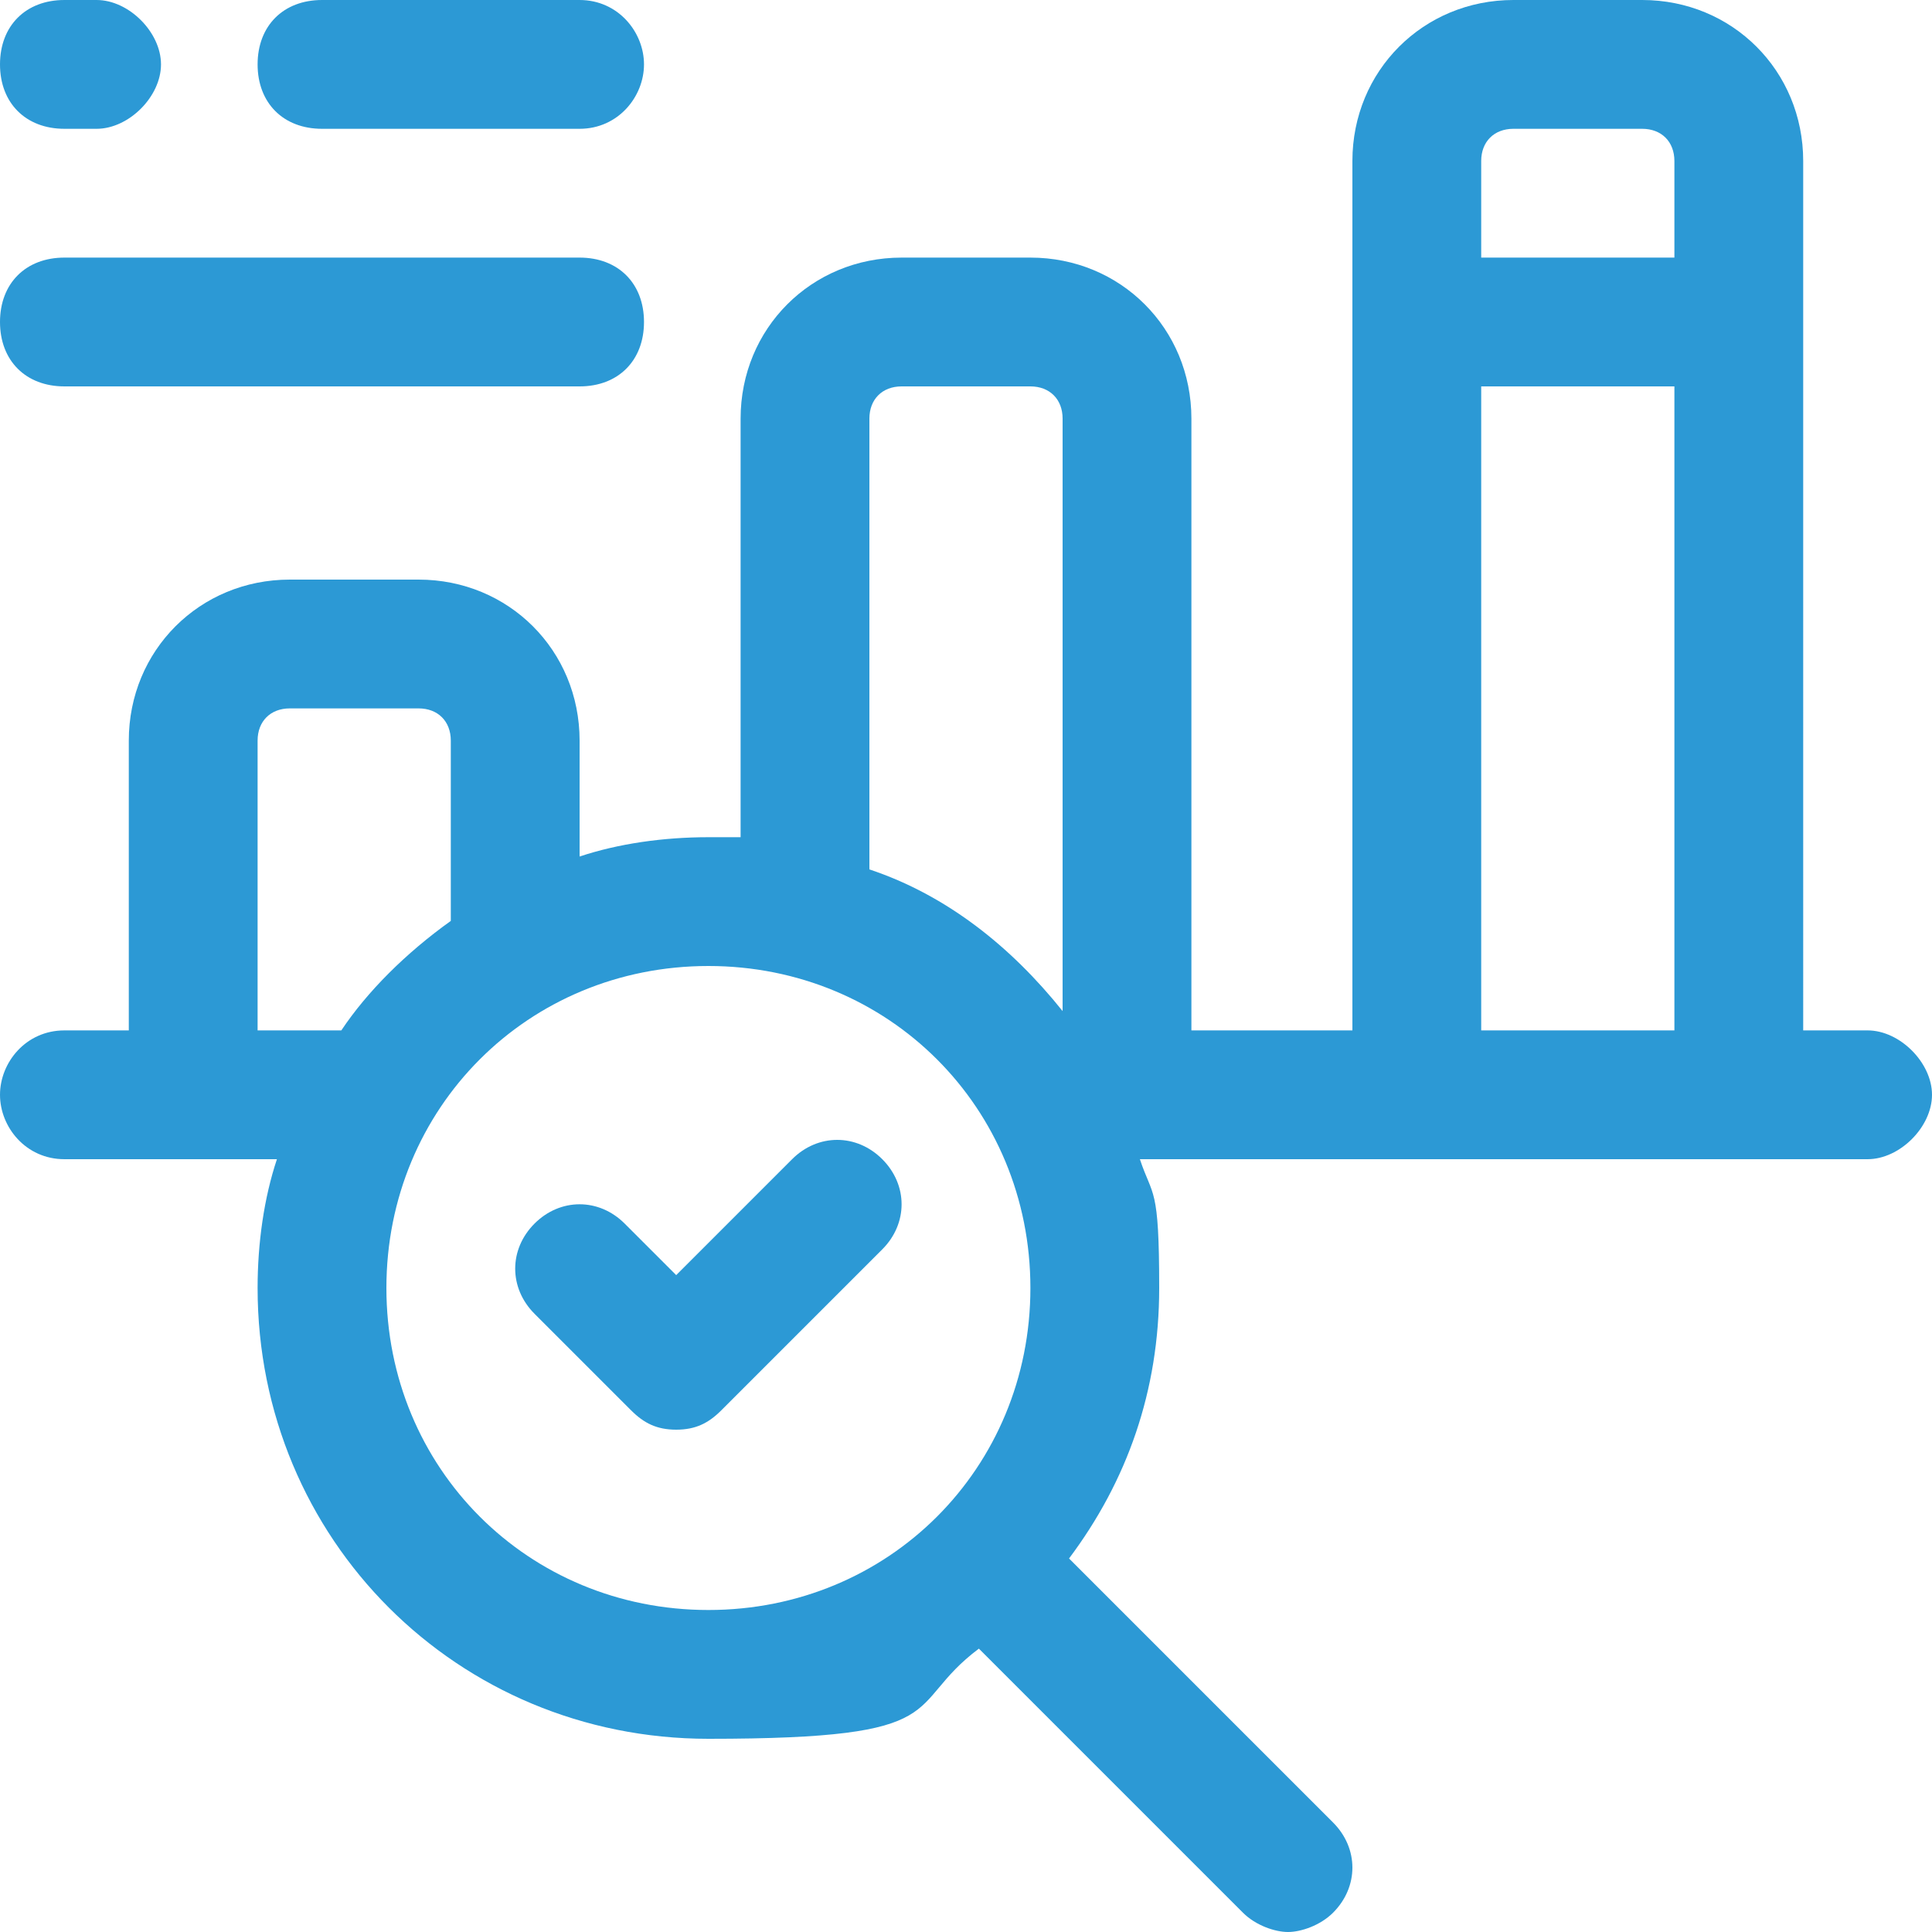
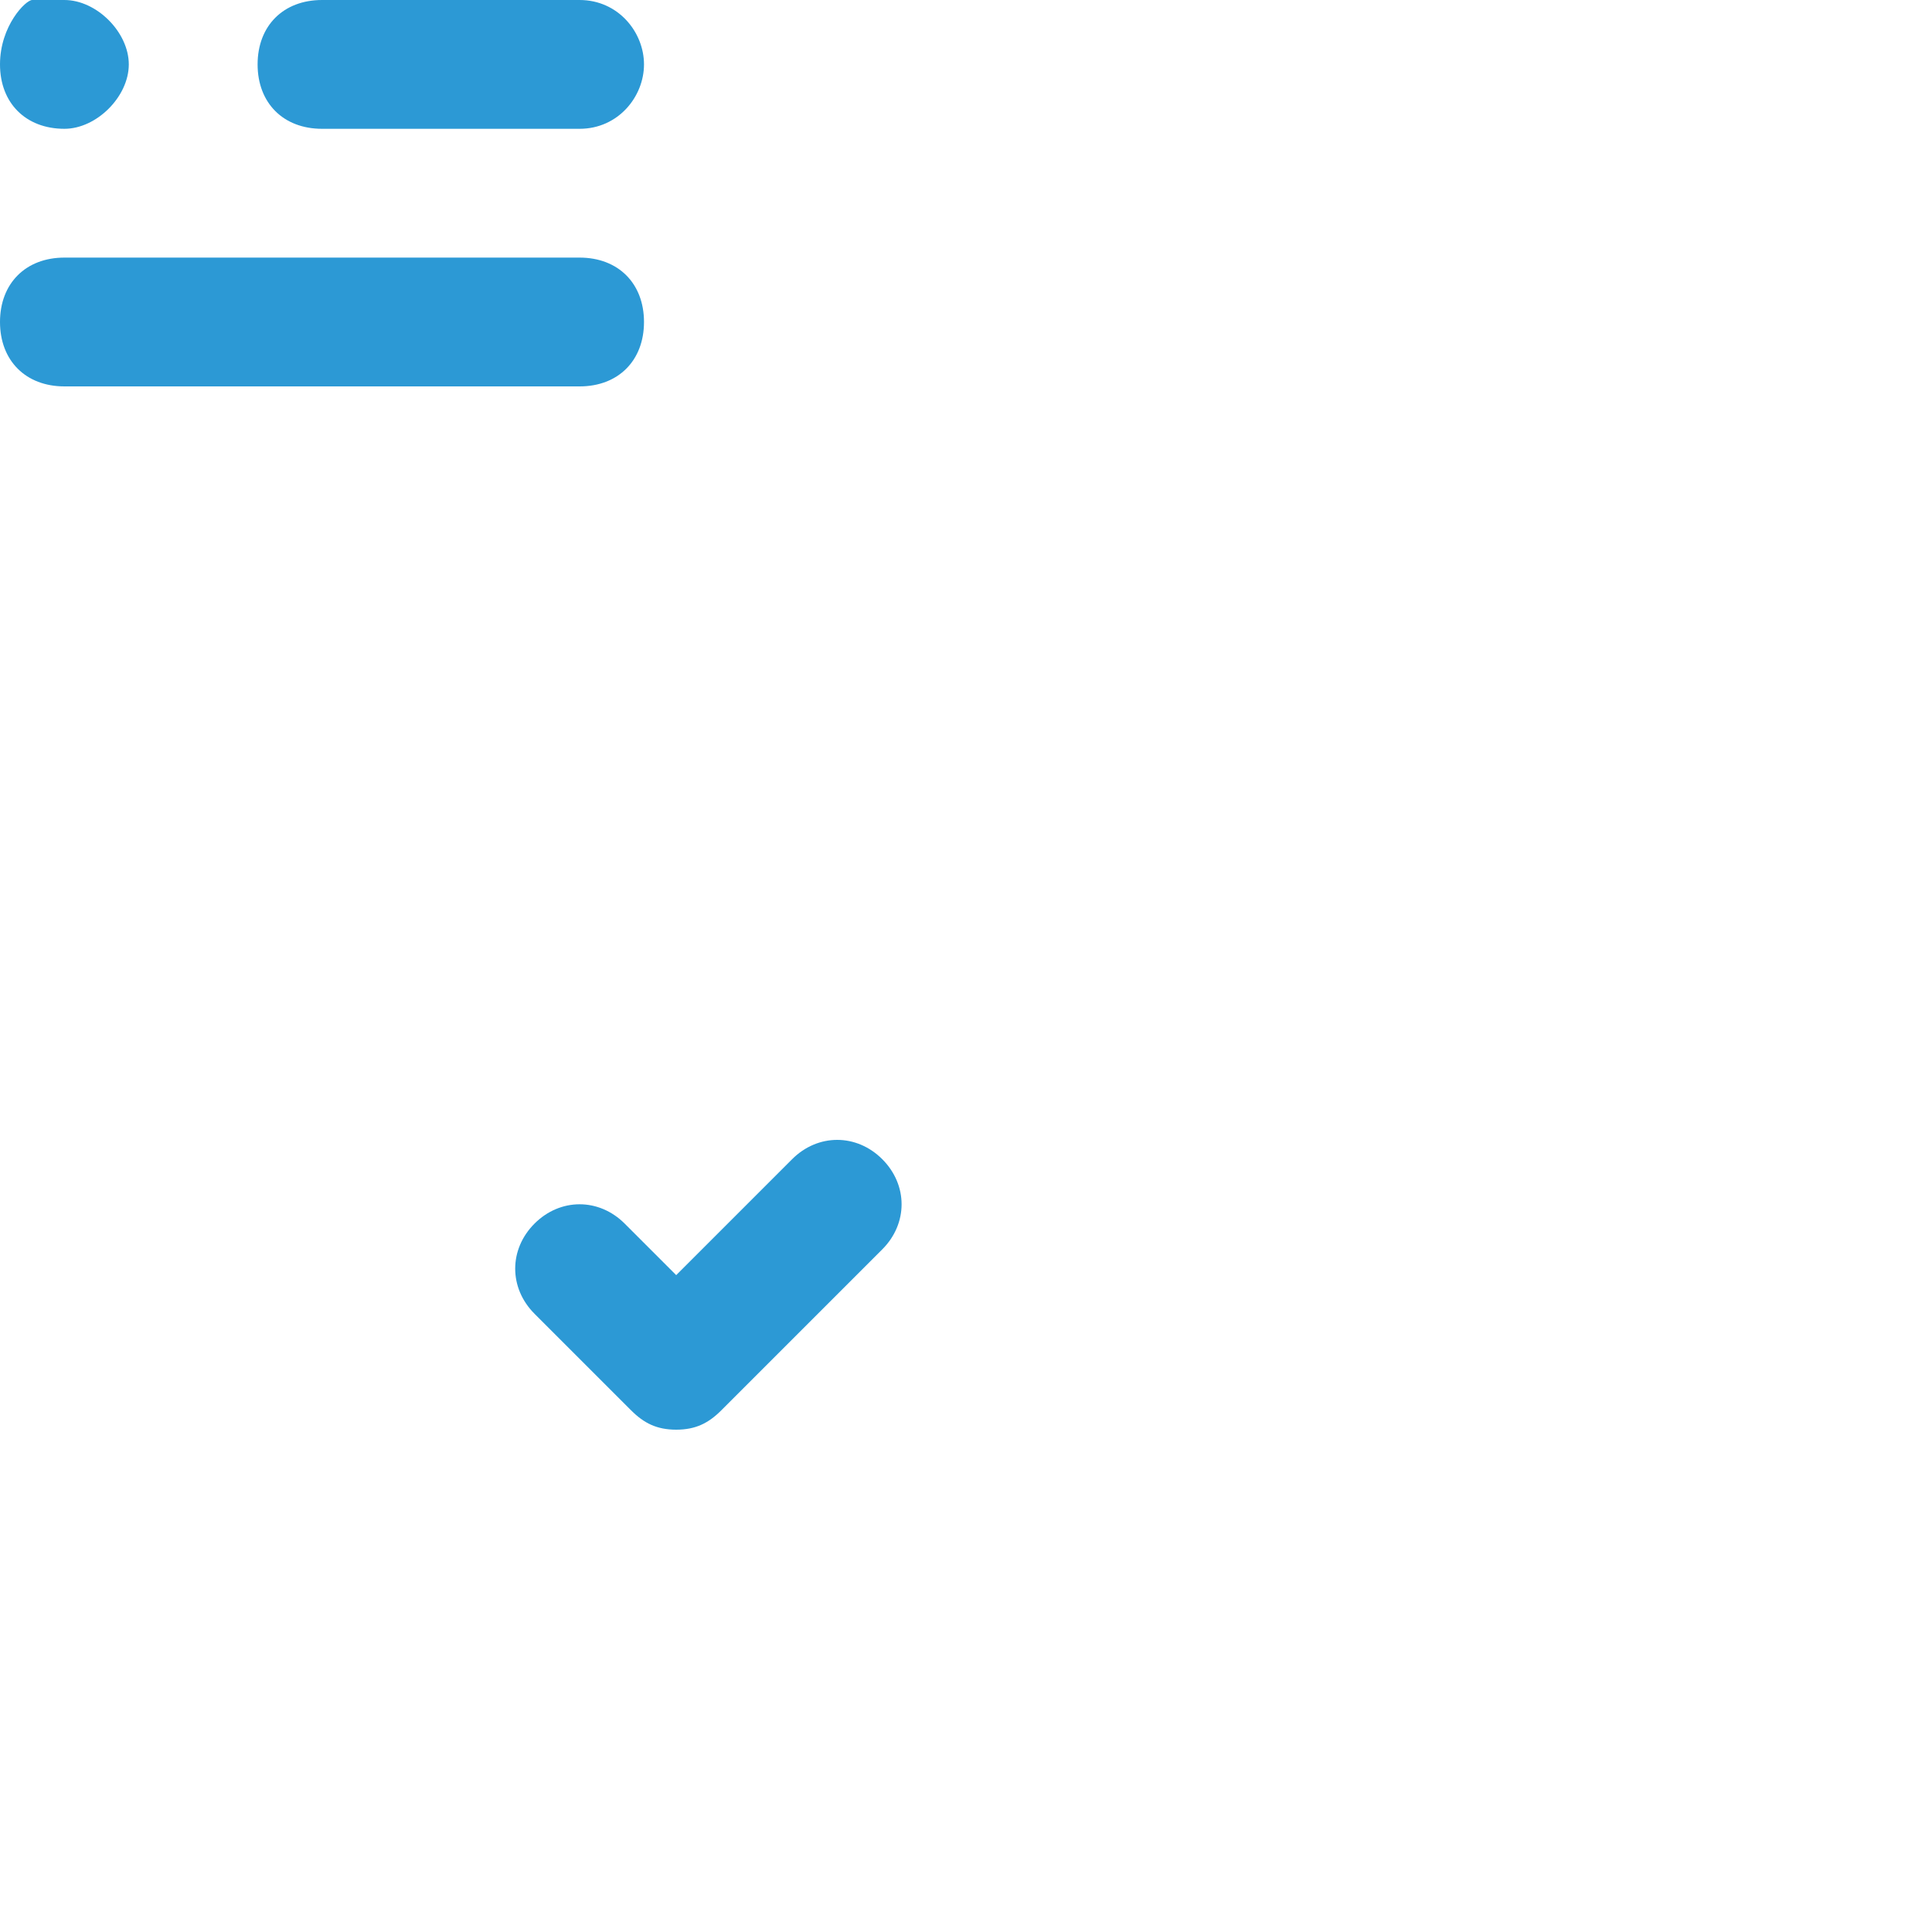
<svg xmlns="http://www.w3.org/2000/svg" id="Layer_1" version="1.1" viewBox="0 0 30 30">
  <defs>
    <style> .st0 { fill: #2c99d5; } </style>
  </defs>
  <path class="st0" d="M5,2h4c.6,0,1-.5,1-1s-.4-1-1-1h-4c-.6,0-1,.4-1,1s.4,1,1,1Z" />
-   <path class="st0" d="M1,2h.5c.5,0,1-.5,1-1s-.5-1-1-1h-.5C.4,0,0,.4,0,1s.4,1,1,1Z" />
+   <path class="st0" d="M1,2c.5,0,1-.5,1-1s-.5-1-1-1h-.5C.4,0,0,.4,0,1s.4,1,1,1Z" />
  <path class="st0" d="M1,6h8c.6,0,1-.4,1-1s-.4-1-1-1H1c-.6,0-1,.4-1,1s.4,1,1,1Z" />
  <path class="st0" d="M12.3,18l-1.8,1.8-.8-.8c-.4-.4-1-.4-1.4,0s-.4,1,0,1.4l1.5,1.5c.2.2.4.3.7.3s.5-.1.7-.3l2.5-2.5c.4-.4.4-1,0-1.4s-1-.4-1.4,0h0Z" />
-   <path class="st0" d="M29,16h-1V2.5c0-1.4-1.1-2.5-2.5-2.5h-2c-1.4,0-2.5,1.1-2.5,2.5v13.5h-2.5V6.5c0-1.4-1.1-2.5-2.5-2.5h-2c-1.4,0-2.5,1.1-2.5,2.5v6.5c-.2,0-.3,0-.5,0-.7,0-1.4.1-2,.3v-1.8c0-1.4-1.1-2.5-2.5-2.5h-2c-1.4,0-2.5,1.1-2.5,2.5v4.5h-1c-.6,0-1,.5-1,1s.4,1,1,1h3.3c-.2.6-.3,1.3-.3,2,0,3.9,3.1,7,7,7s3-.5,4.2-1.4l4.1,4.1c.2.2.5.3.7.3s.5-.1.7-.3c.4-.4.4-1,0-1.4l-4.1-4.1c.9-1.2,1.4-2.6,1.4-4.2s-.1-1.4-.3-2h11.3c.5,0,1-.5,1-1s-.5-1-1-1h0ZM23.5,2h2c.3,0,.5.2.5.5v1.5h-3v-1.5c0-.3.2-.5.5-.5ZM23,6h3v10h-3V6ZM13.5,6.5c0-.3.2-.5.5-.5h2c.3,0,.5.2.5.5v9.2c-.8-1-1.8-1.8-3-2.2v-7ZM4,16v-4.5c0-.3.2-.5.5-.5h2c.3,0,.5.2.5.5v2.8c-.7.5-1.3,1.1-1.7,1.7h-1.3ZM6,20c0-2.8,2.2-5,5-5s5,2.2,5,5-2.2,5-5,5-5-2.2-5-5Z" />
</svg>